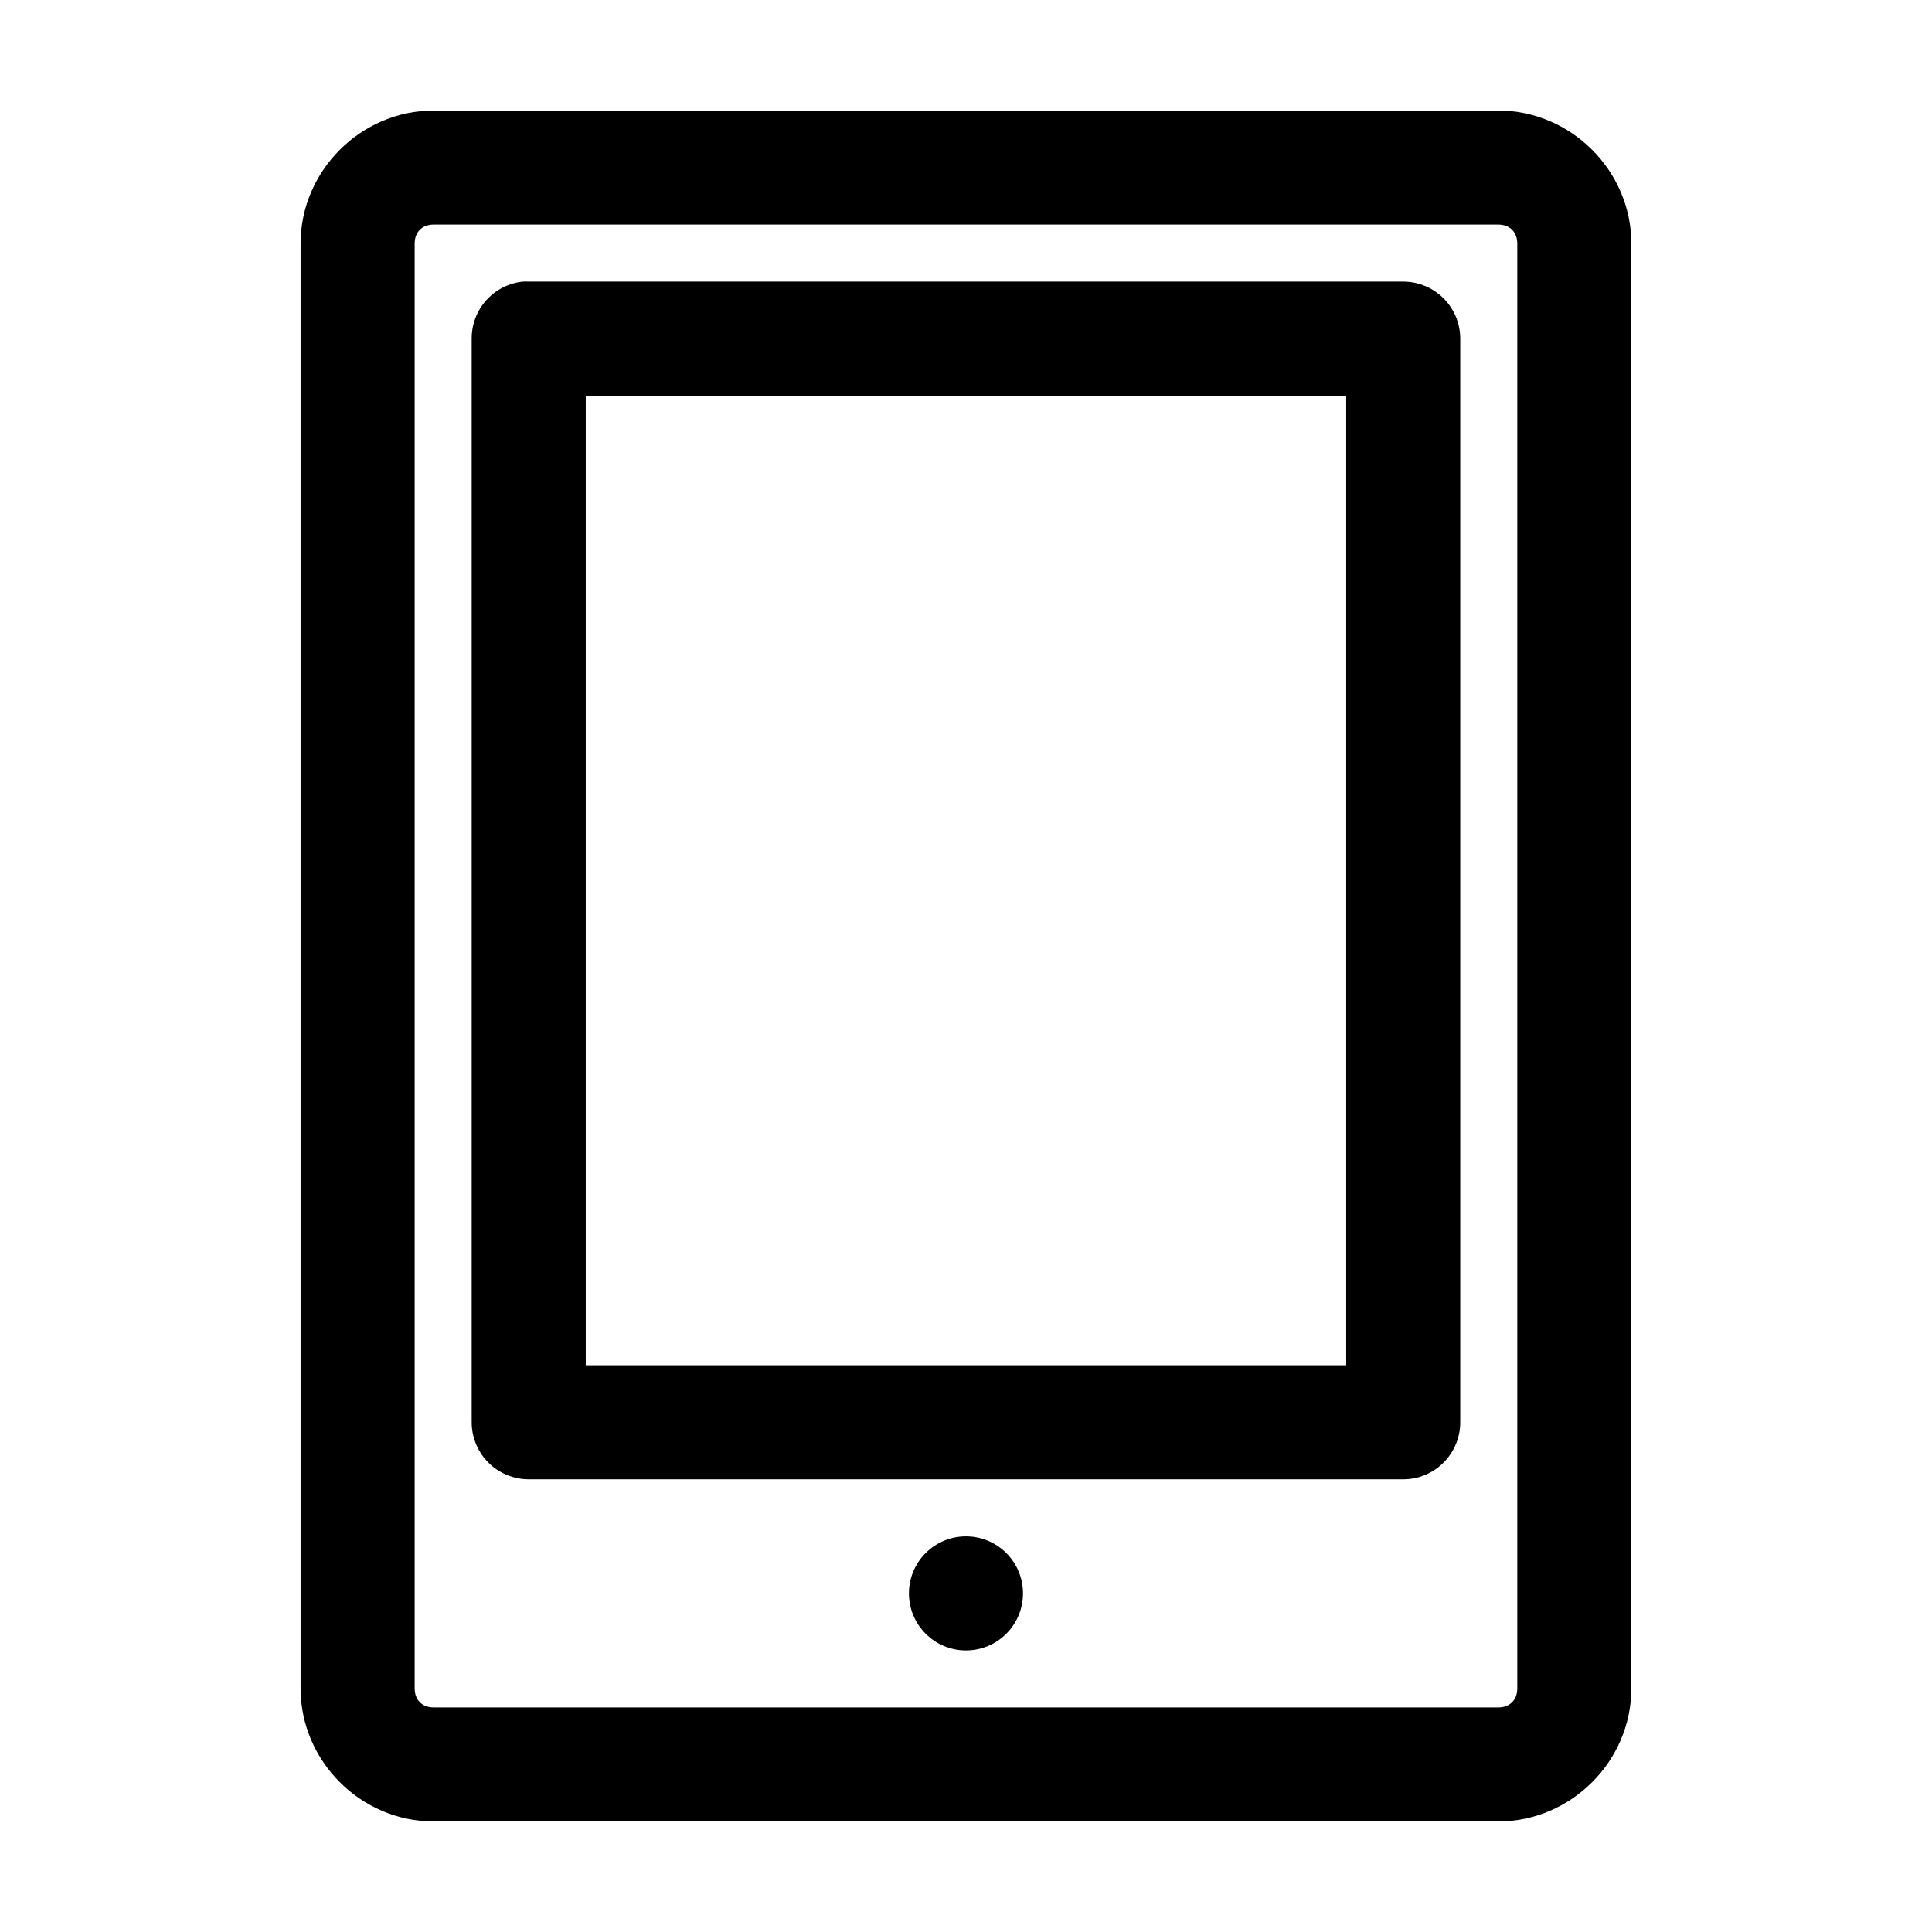
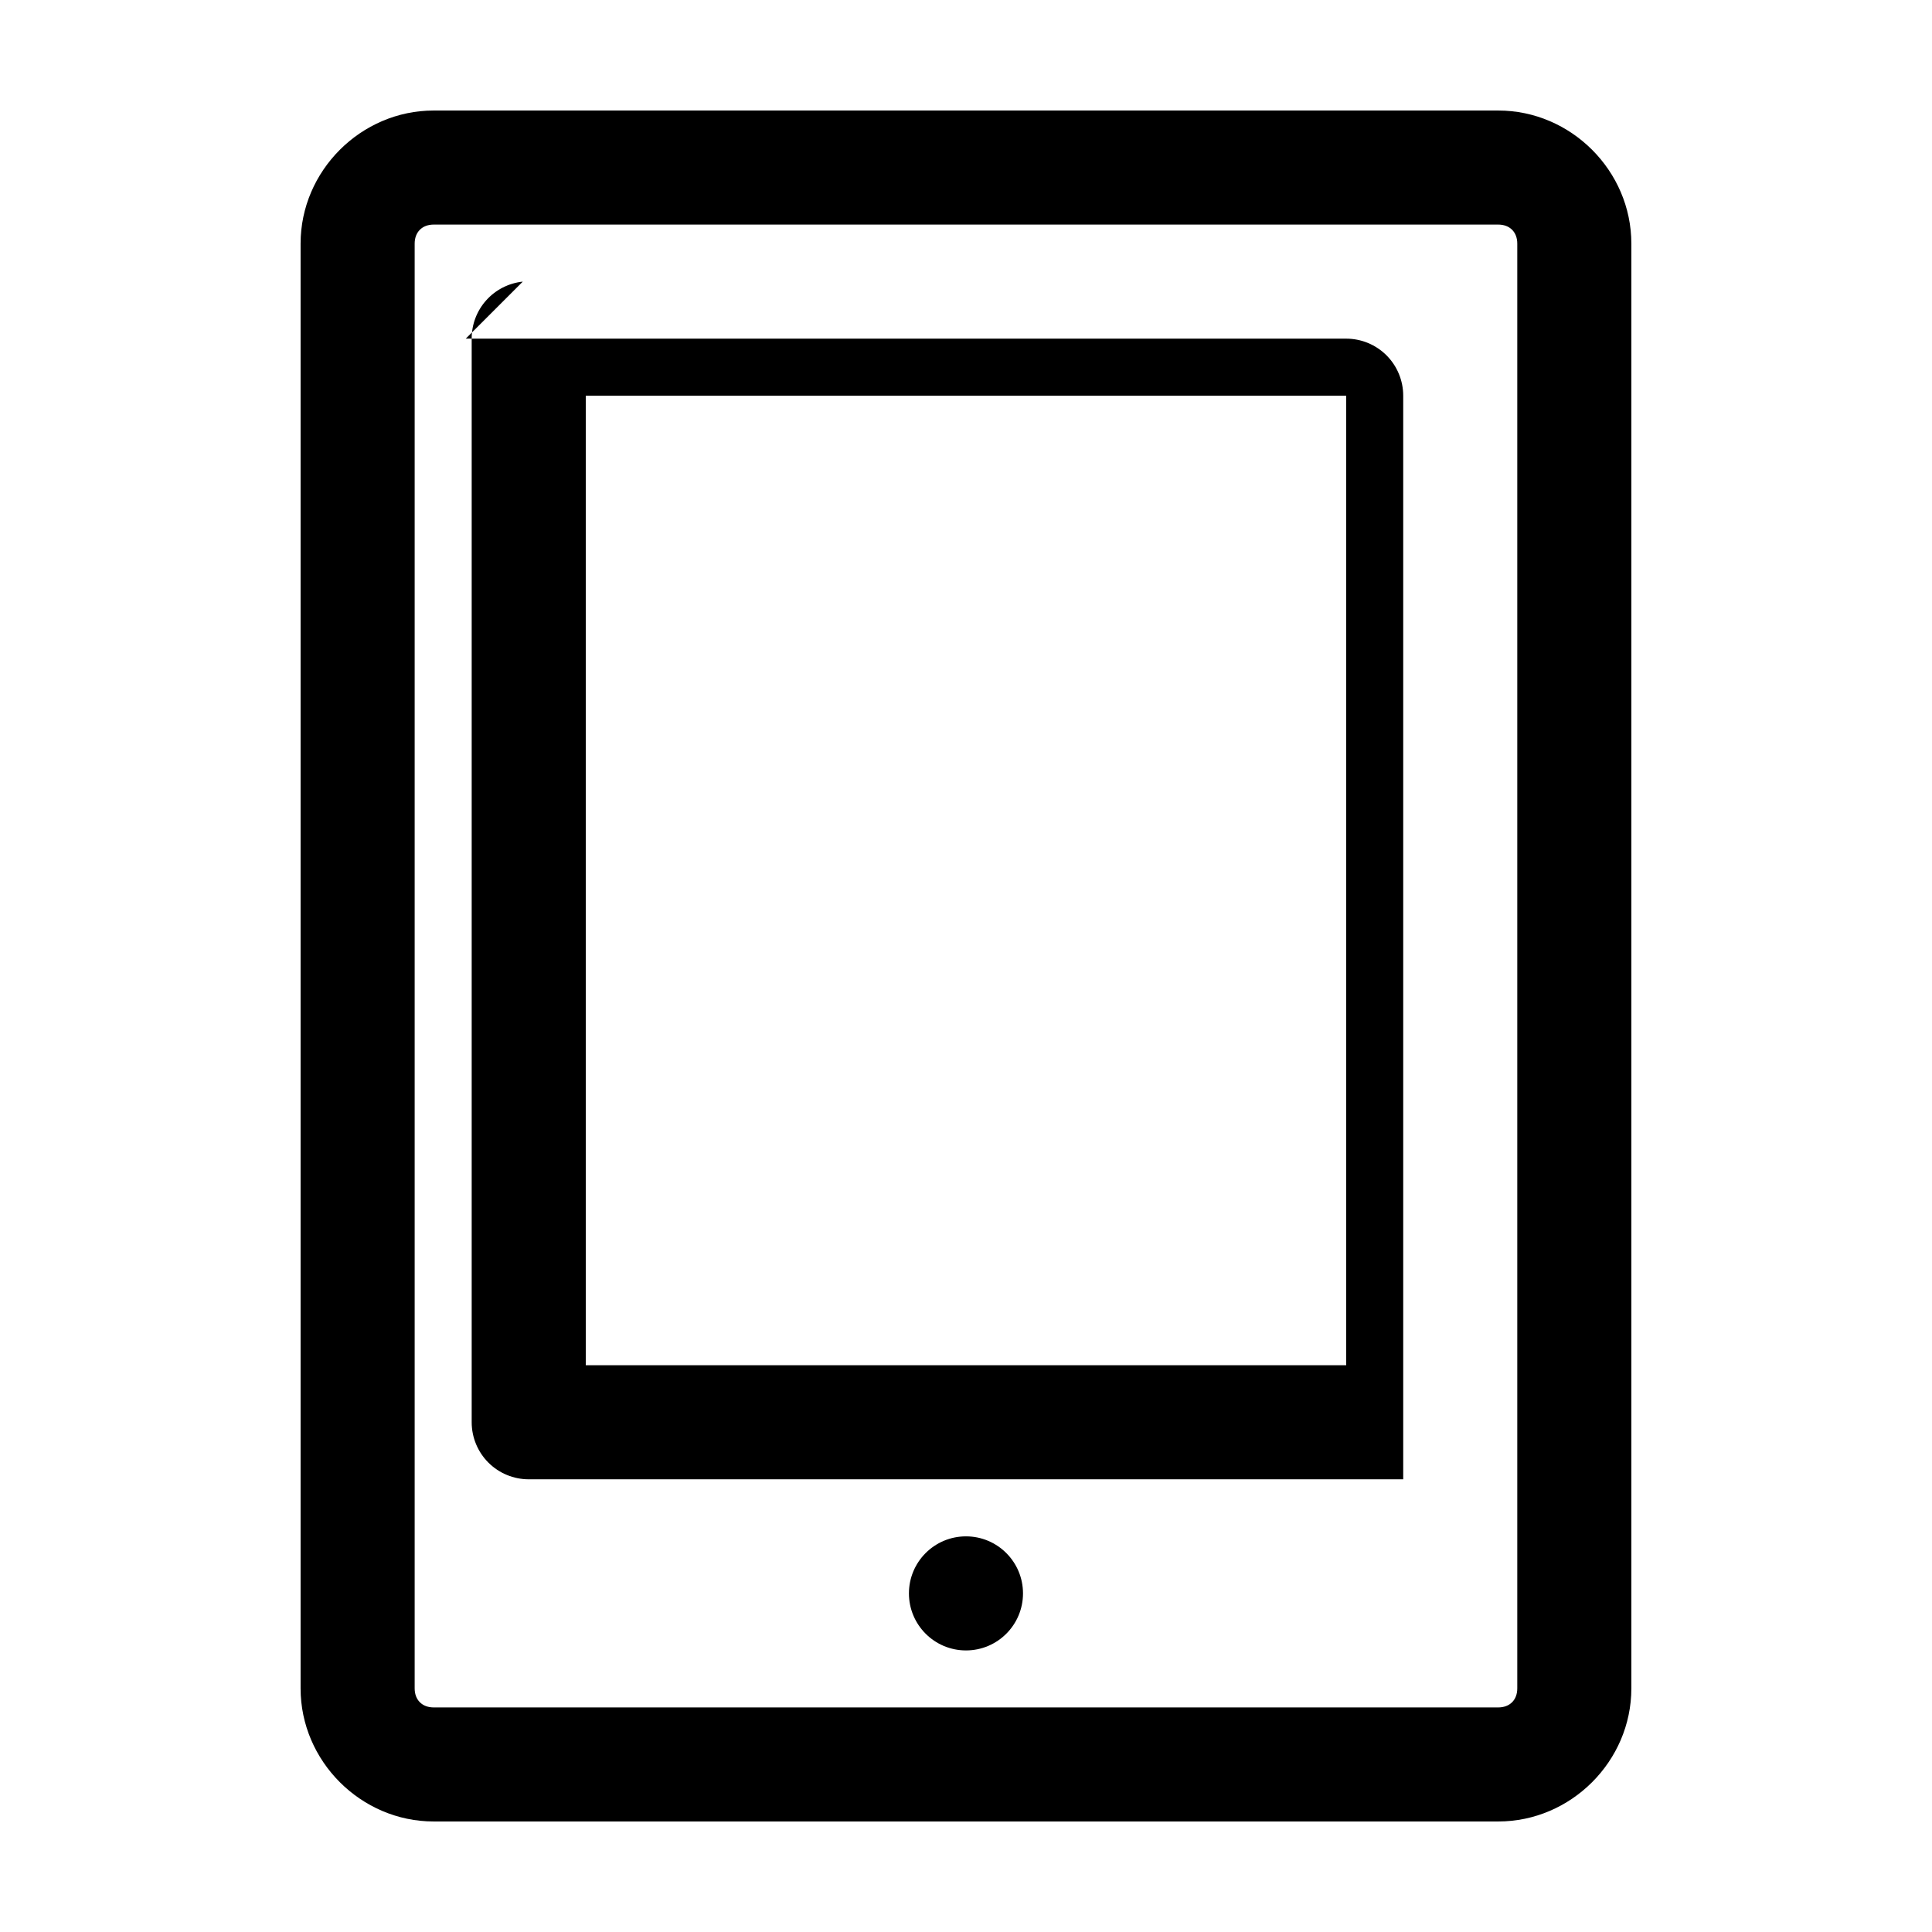
<svg xmlns="http://www.w3.org/2000/svg" fill="#000000" width="800px" height="800px" version="1.1" viewBox="144 144 512 512">
-   <path d="m258.93 173.29c-19.277 0-35.27 15.988-35.27 35.266v382.89c0 19.277 15.992 35.266 35.27 35.266h282.13c19.273 0 35.266-15.988 35.266-35.266v-382.89c0-19.277-15.992-35.266-35.266-35.266zm0 30.227h282.13c3.051 0 5.035 1.988 5.035 5.039v382.89c0 3.055-1.984 5.039-5.035 5.039h-282.13c-3.055 0-5.039-1.984-5.039-5.039v-382.89c0-3.051 1.984-5.039 5.039-5.039zm23.613 15.117c-3.731 0.391-7.18 2.152-9.684 4.945-2.5 2.793-3.875 6.418-3.856 10.168v287.17c0 4.008 1.594 7.852 4.426 10.688 2.836 2.832 6.68 4.426 10.688 4.426h231.75c4.008 0 7.852-1.594 10.688-4.426 2.832-2.836 4.426-6.68 4.426-10.688v-287.17c0-4.008-1.594-7.852-4.426-10.688-2.836-2.836-6.68-4.426-10.688-4.426h-231.75c-0.523-0.027-1.047-0.027-1.574 0zm16.691 30.227h201.52v256.94h-201.52zm100.76 302.29c-8.348 0-15.117 6.769-15.117 15.113 0 8.348 6.769 15.117 15.117 15.117s15.113-6.769 15.113-15.117c0-8.344-6.766-15.113-15.113-15.113z" />
+   <path d="m258.93 173.29c-19.277 0-35.27 15.988-35.27 35.266v382.89c0 19.277 15.992 35.266 35.27 35.266h282.13c19.273 0 35.266-15.988 35.266-35.266v-382.89c0-19.277-15.992-35.266-35.266-35.266zm0 30.227h282.13c3.051 0 5.035 1.988 5.035 5.039v382.89c0 3.055-1.984 5.039-5.035 5.039h-282.13c-3.055 0-5.039-1.984-5.039-5.039v-382.89c0-3.051 1.984-5.039 5.039-5.039zm23.613 15.117c-3.731 0.391-7.18 2.152-9.684 4.945-2.5 2.793-3.875 6.418-3.856 10.168v287.17c0 4.008 1.594 7.852 4.426 10.688 2.836 2.832 6.68 4.426 10.688 4.426h231.75v-287.17c0-4.008-1.594-7.852-4.426-10.688-2.836-2.836-6.68-4.426-10.688-4.426h-231.75c-0.523-0.027-1.047-0.027-1.574 0zm16.691 30.227h201.52v256.94h-201.52zm100.76 302.29c-8.348 0-15.117 6.769-15.117 15.113 0 8.348 6.769 15.117 15.117 15.117s15.113-6.769 15.113-15.117c0-8.344-6.766-15.113-15.113-15.113z" />
</svg>